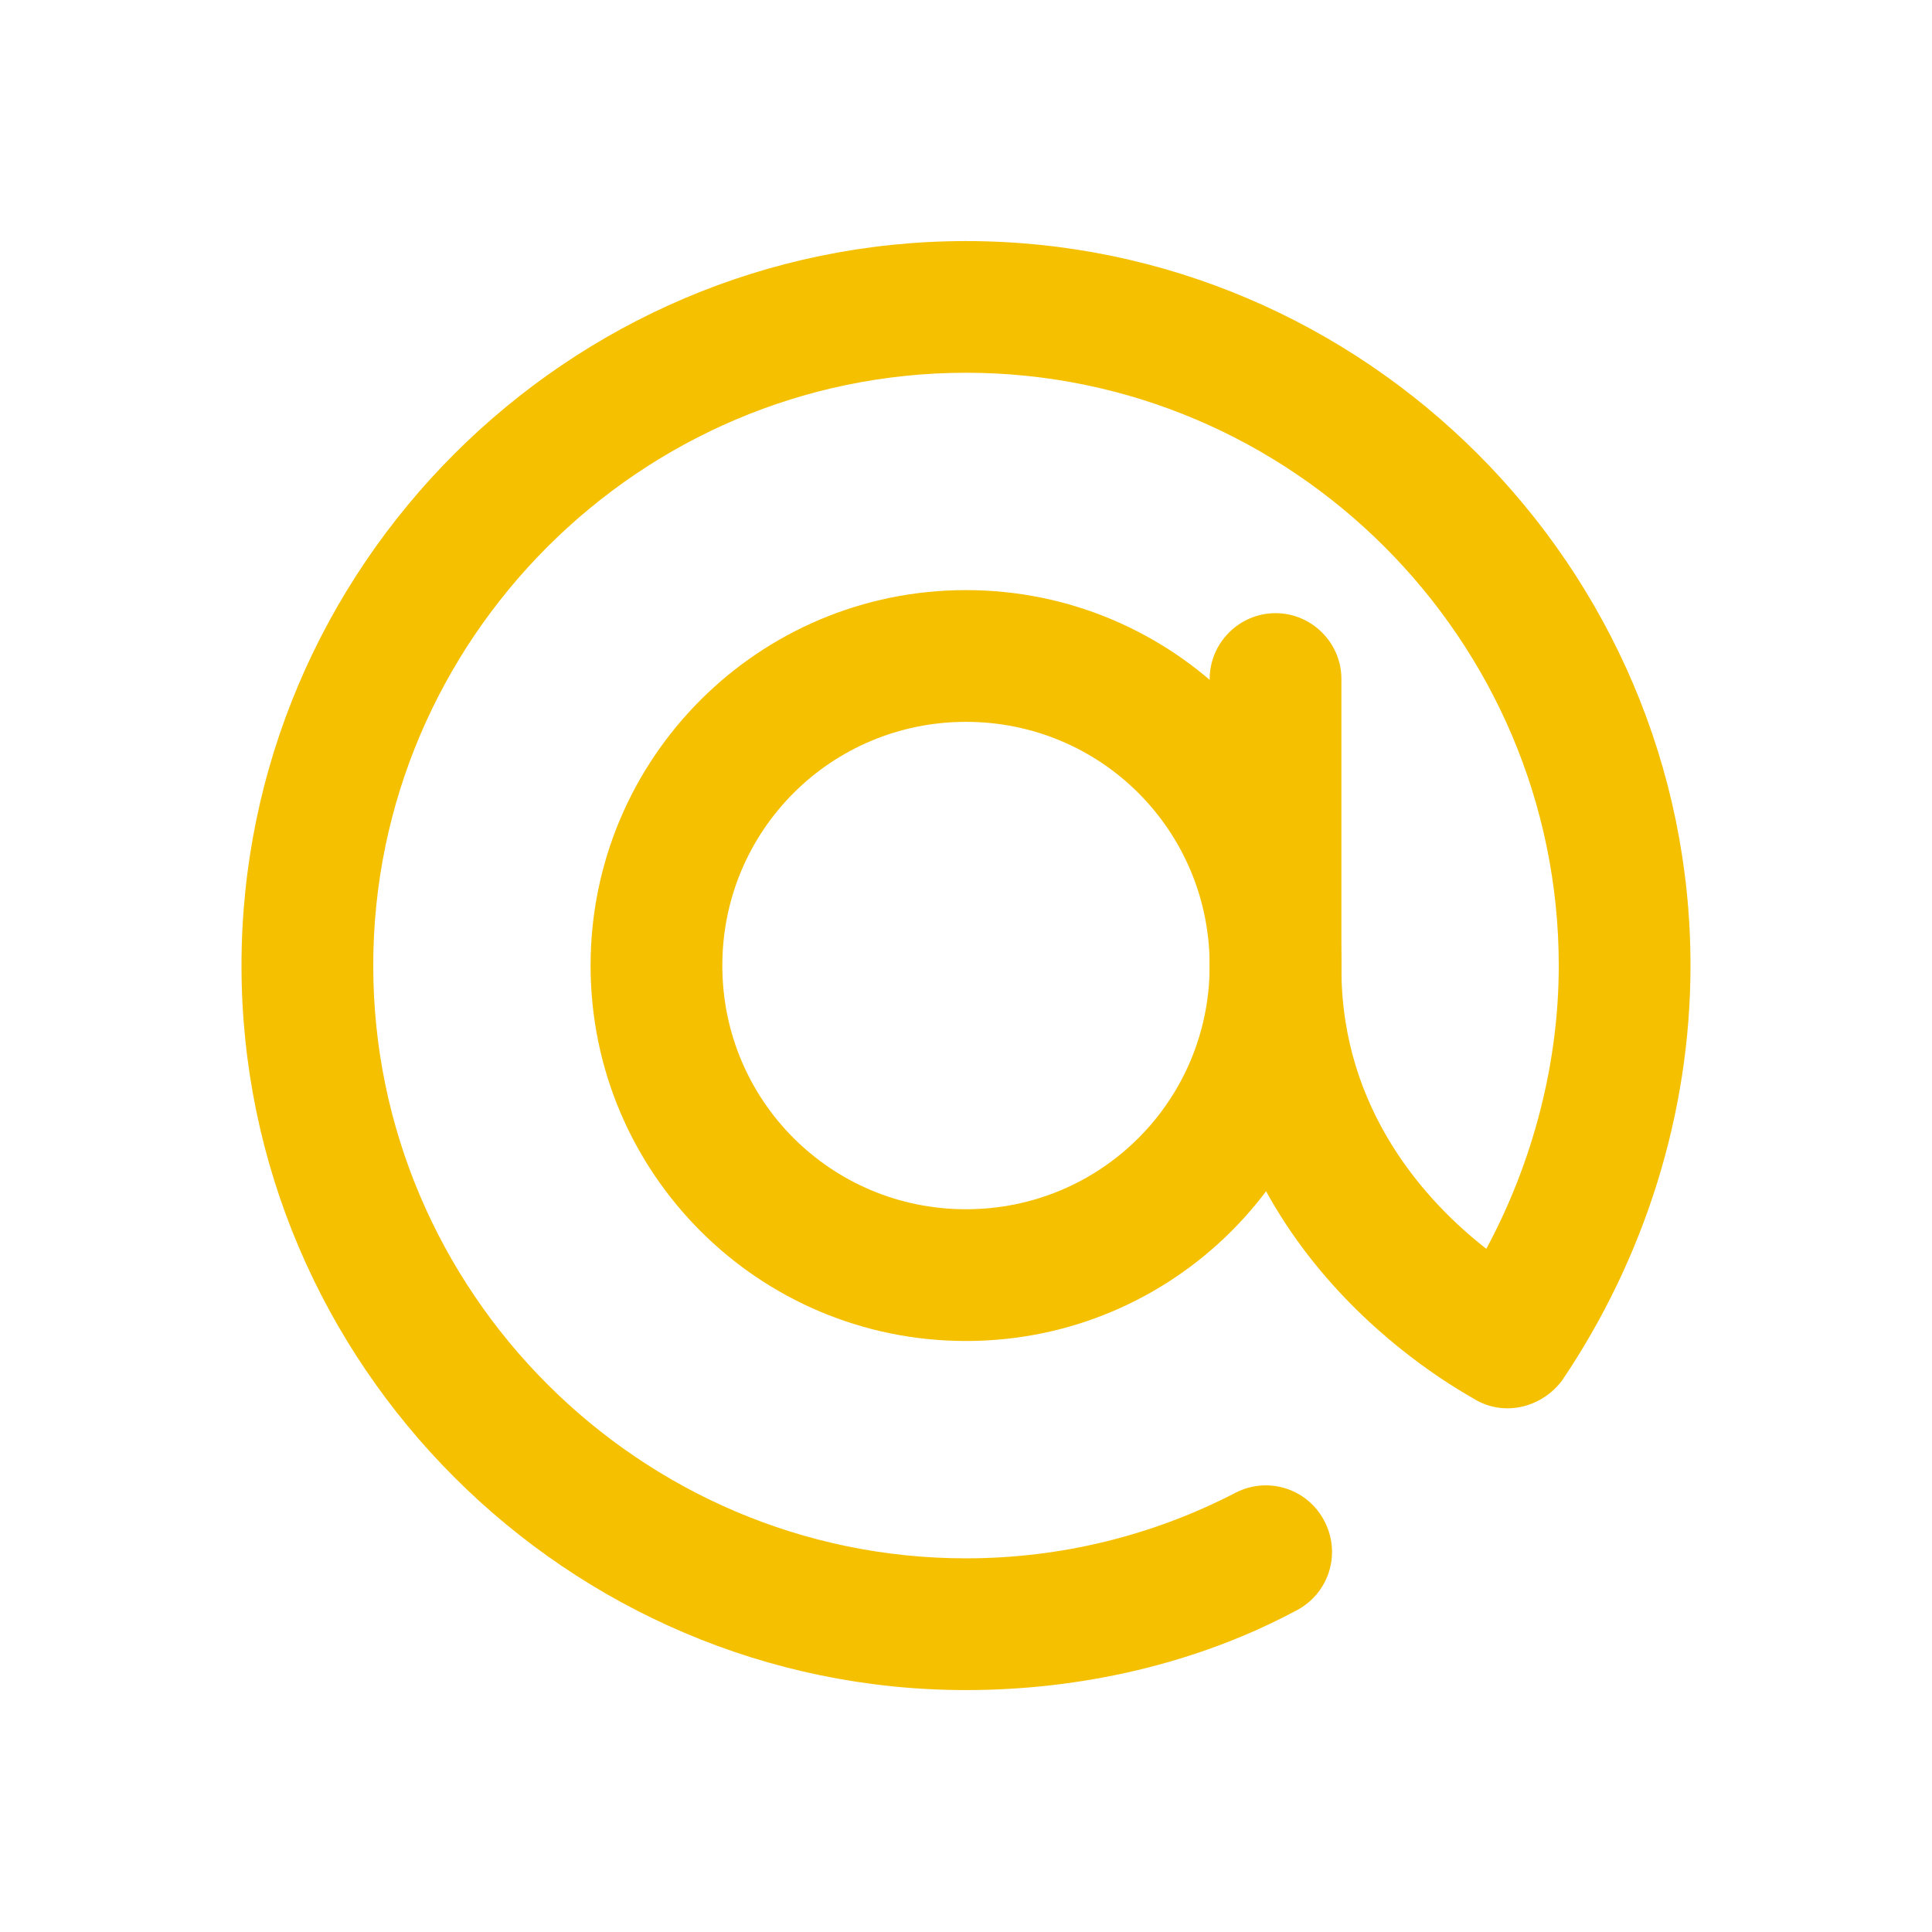
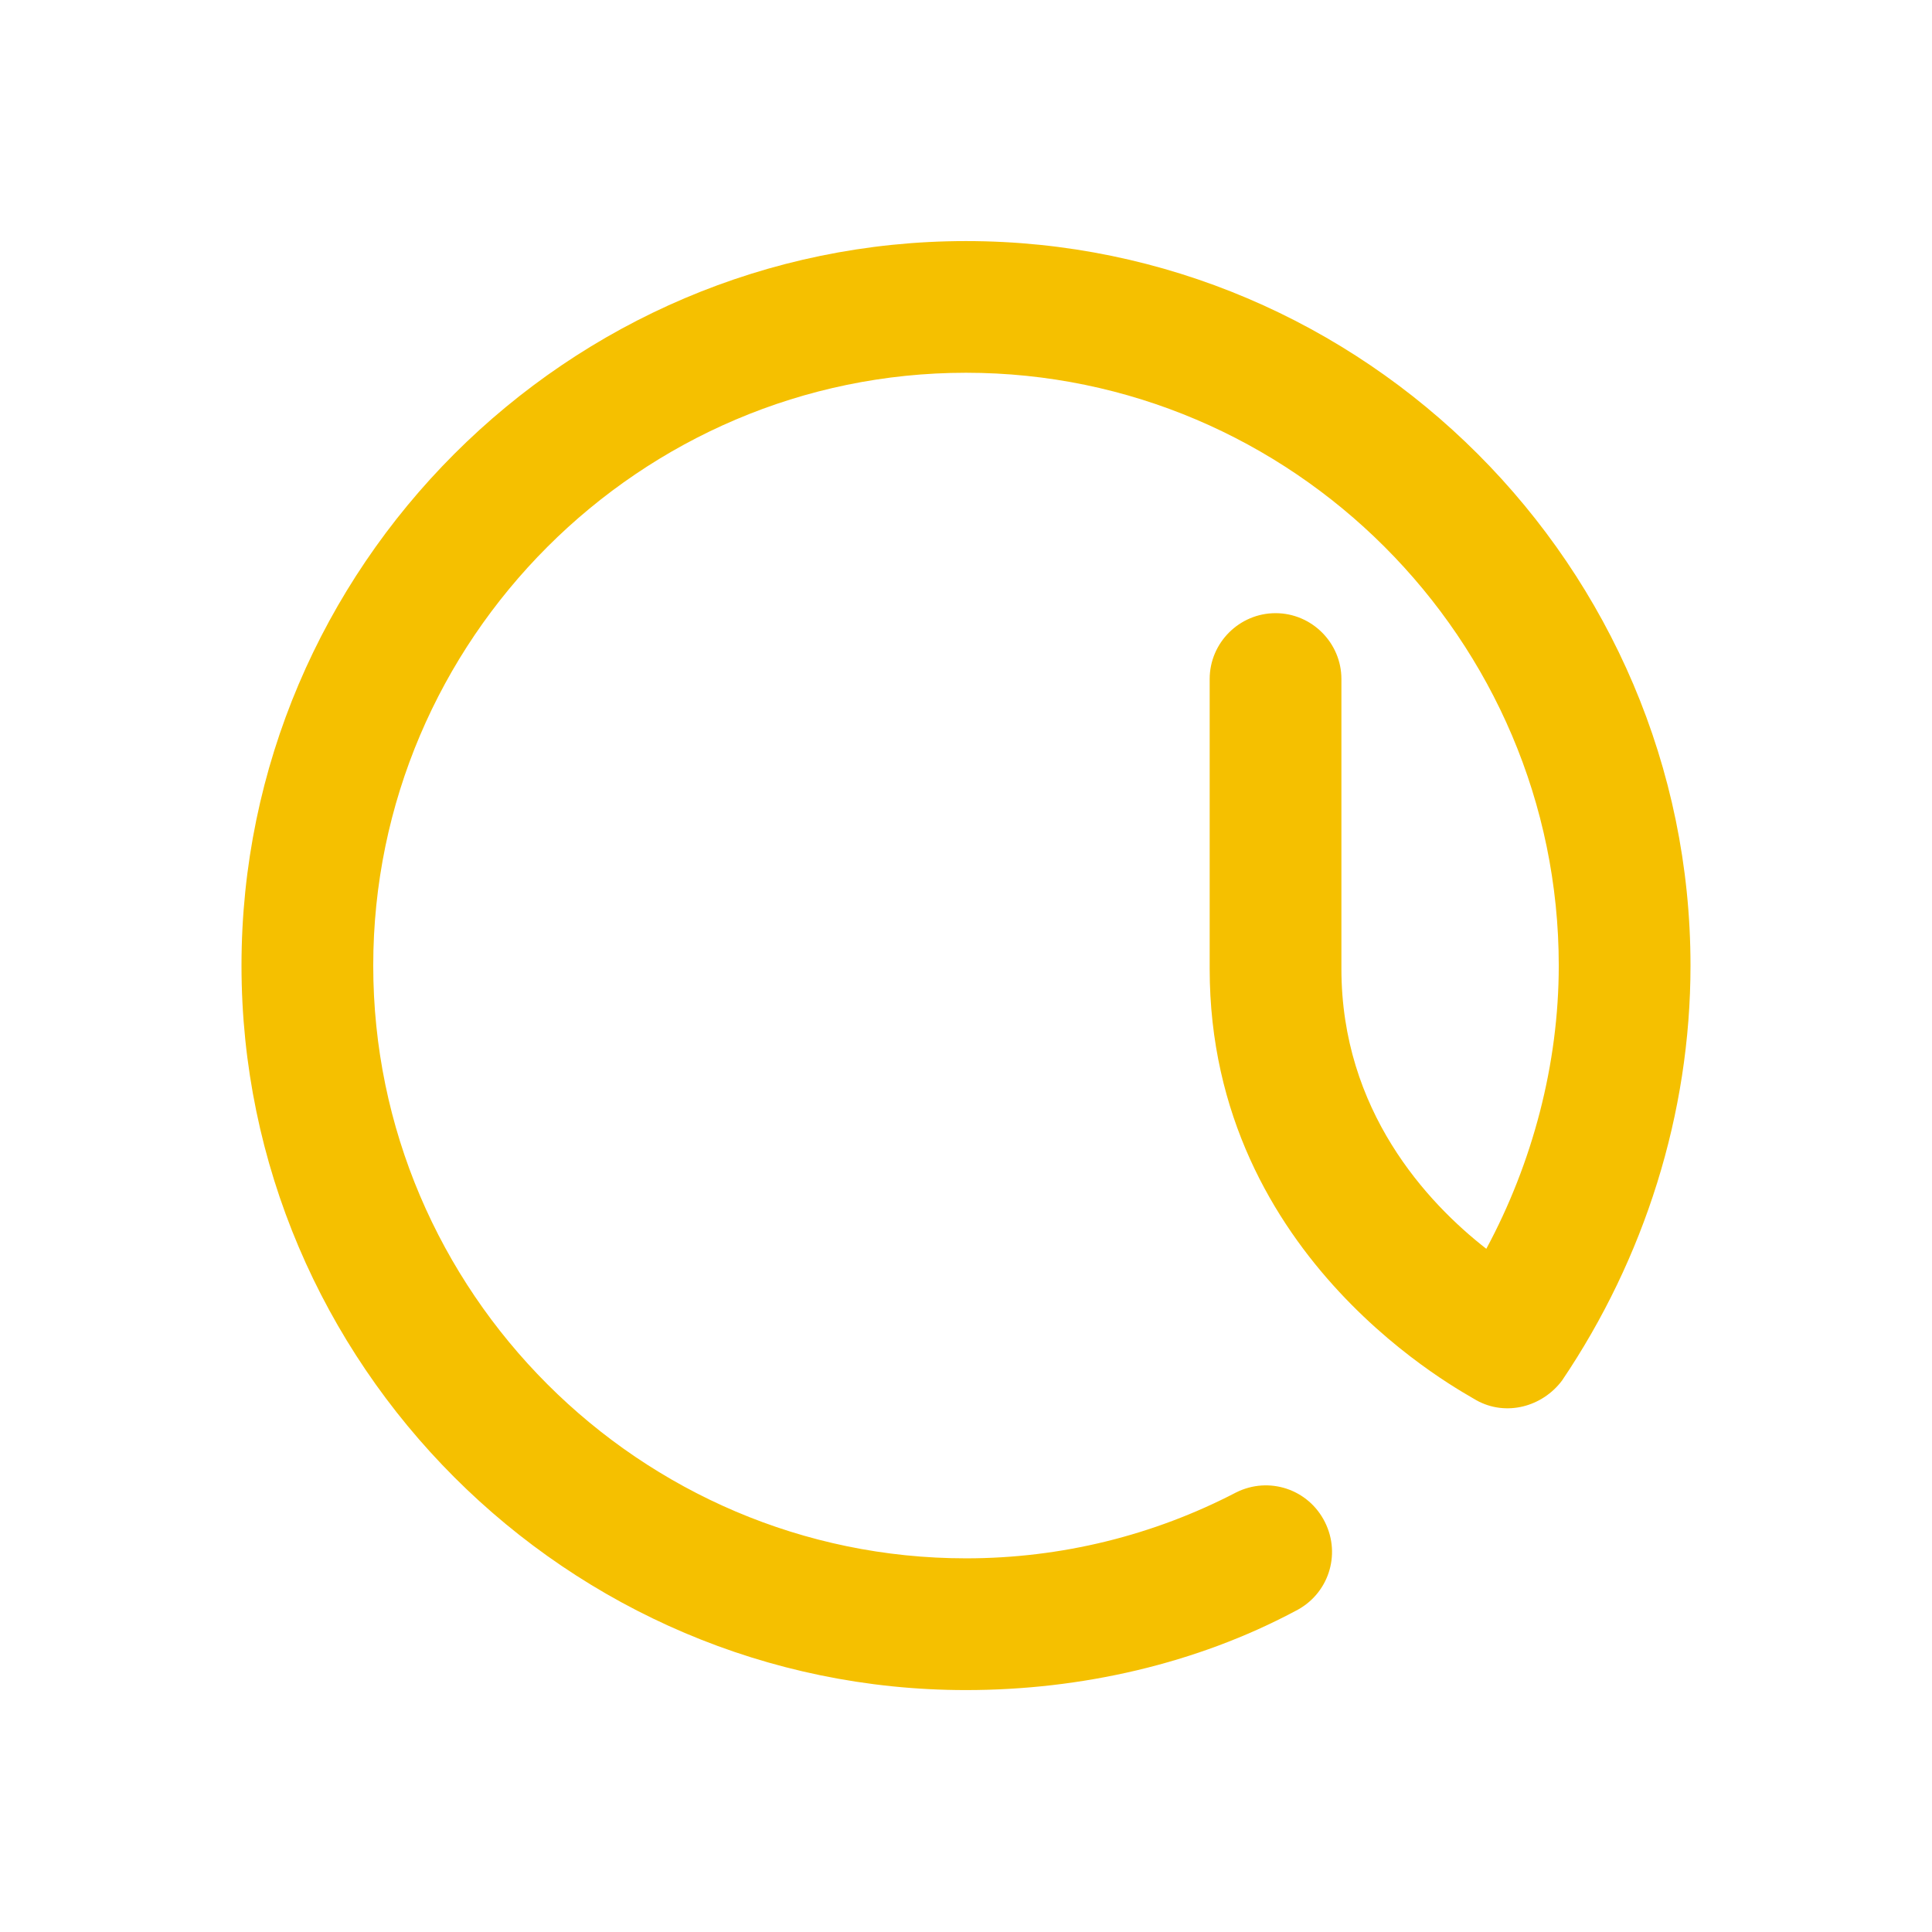
<svg xmlns="http://www.w3.org/2000/svg" width="32" height="32" viewBox="0 0 32 32" fill="none">
  <g id="Frame 12">
    <g id="Group">
      <path id="Vector" d="M16 27.993C9.4 27.993 4 22.593 4 15.993C4 9.393 9.4 3.993 16 3.993C22.6 3.993 28 9.393 28 15.993C28 18.447 27.236 20.847 25.873 22.865C25.546 23.302 24.945 23.465 24.454 23.193C24.291 23.084 20.036 20.902 20.036 16.047V11.247C20.036 10.647 20.527 10.156 21.127 10.156C21.727 10.156 22.218 10.647 22.218 11.247V16.047C22.218 18.393 23.636 19.92 24.618 20.684C25.382 19.265 25.818 17.629 25.818 15.993C25.818 10.593 21.4 6.174 16 6.174C10.6 6.174 6.182 10.593 6.182 15.993C6.182 21.393 10.6 25.811 16 25.811C17.582 25.811 19.109 25.429 20.473 24.72C21.018 24.447 21.673 24.665 21.945 25.211C22.218 25.756 22 26.411 21.454 26.684C19.818 27.556 17.909 27.993 16 27.993Z" fill="#F5C000" />
-       <path id="Vector_2" d="M16 11.956C18.236 11.956 20.036 13.756 20.036 15.993C20.036 18.229 18.236 20.029 16 20.029C13.764 20.029 11.964 18.229 11.964 15.993C11.964 13.756 13.764 11.956 16 11.956ZM16 9.774C12.564 9.774 9.782 12.556 9.782 15.993C9.782 19.429 12.564 22.211 16 22.211C19.436 22.211 22.218 19.429 22.218 15.993C22.218 12.556 19.436 9.774 16 9.774Z" fill="#F5C000" />
    </g>
  </g>
</svg>